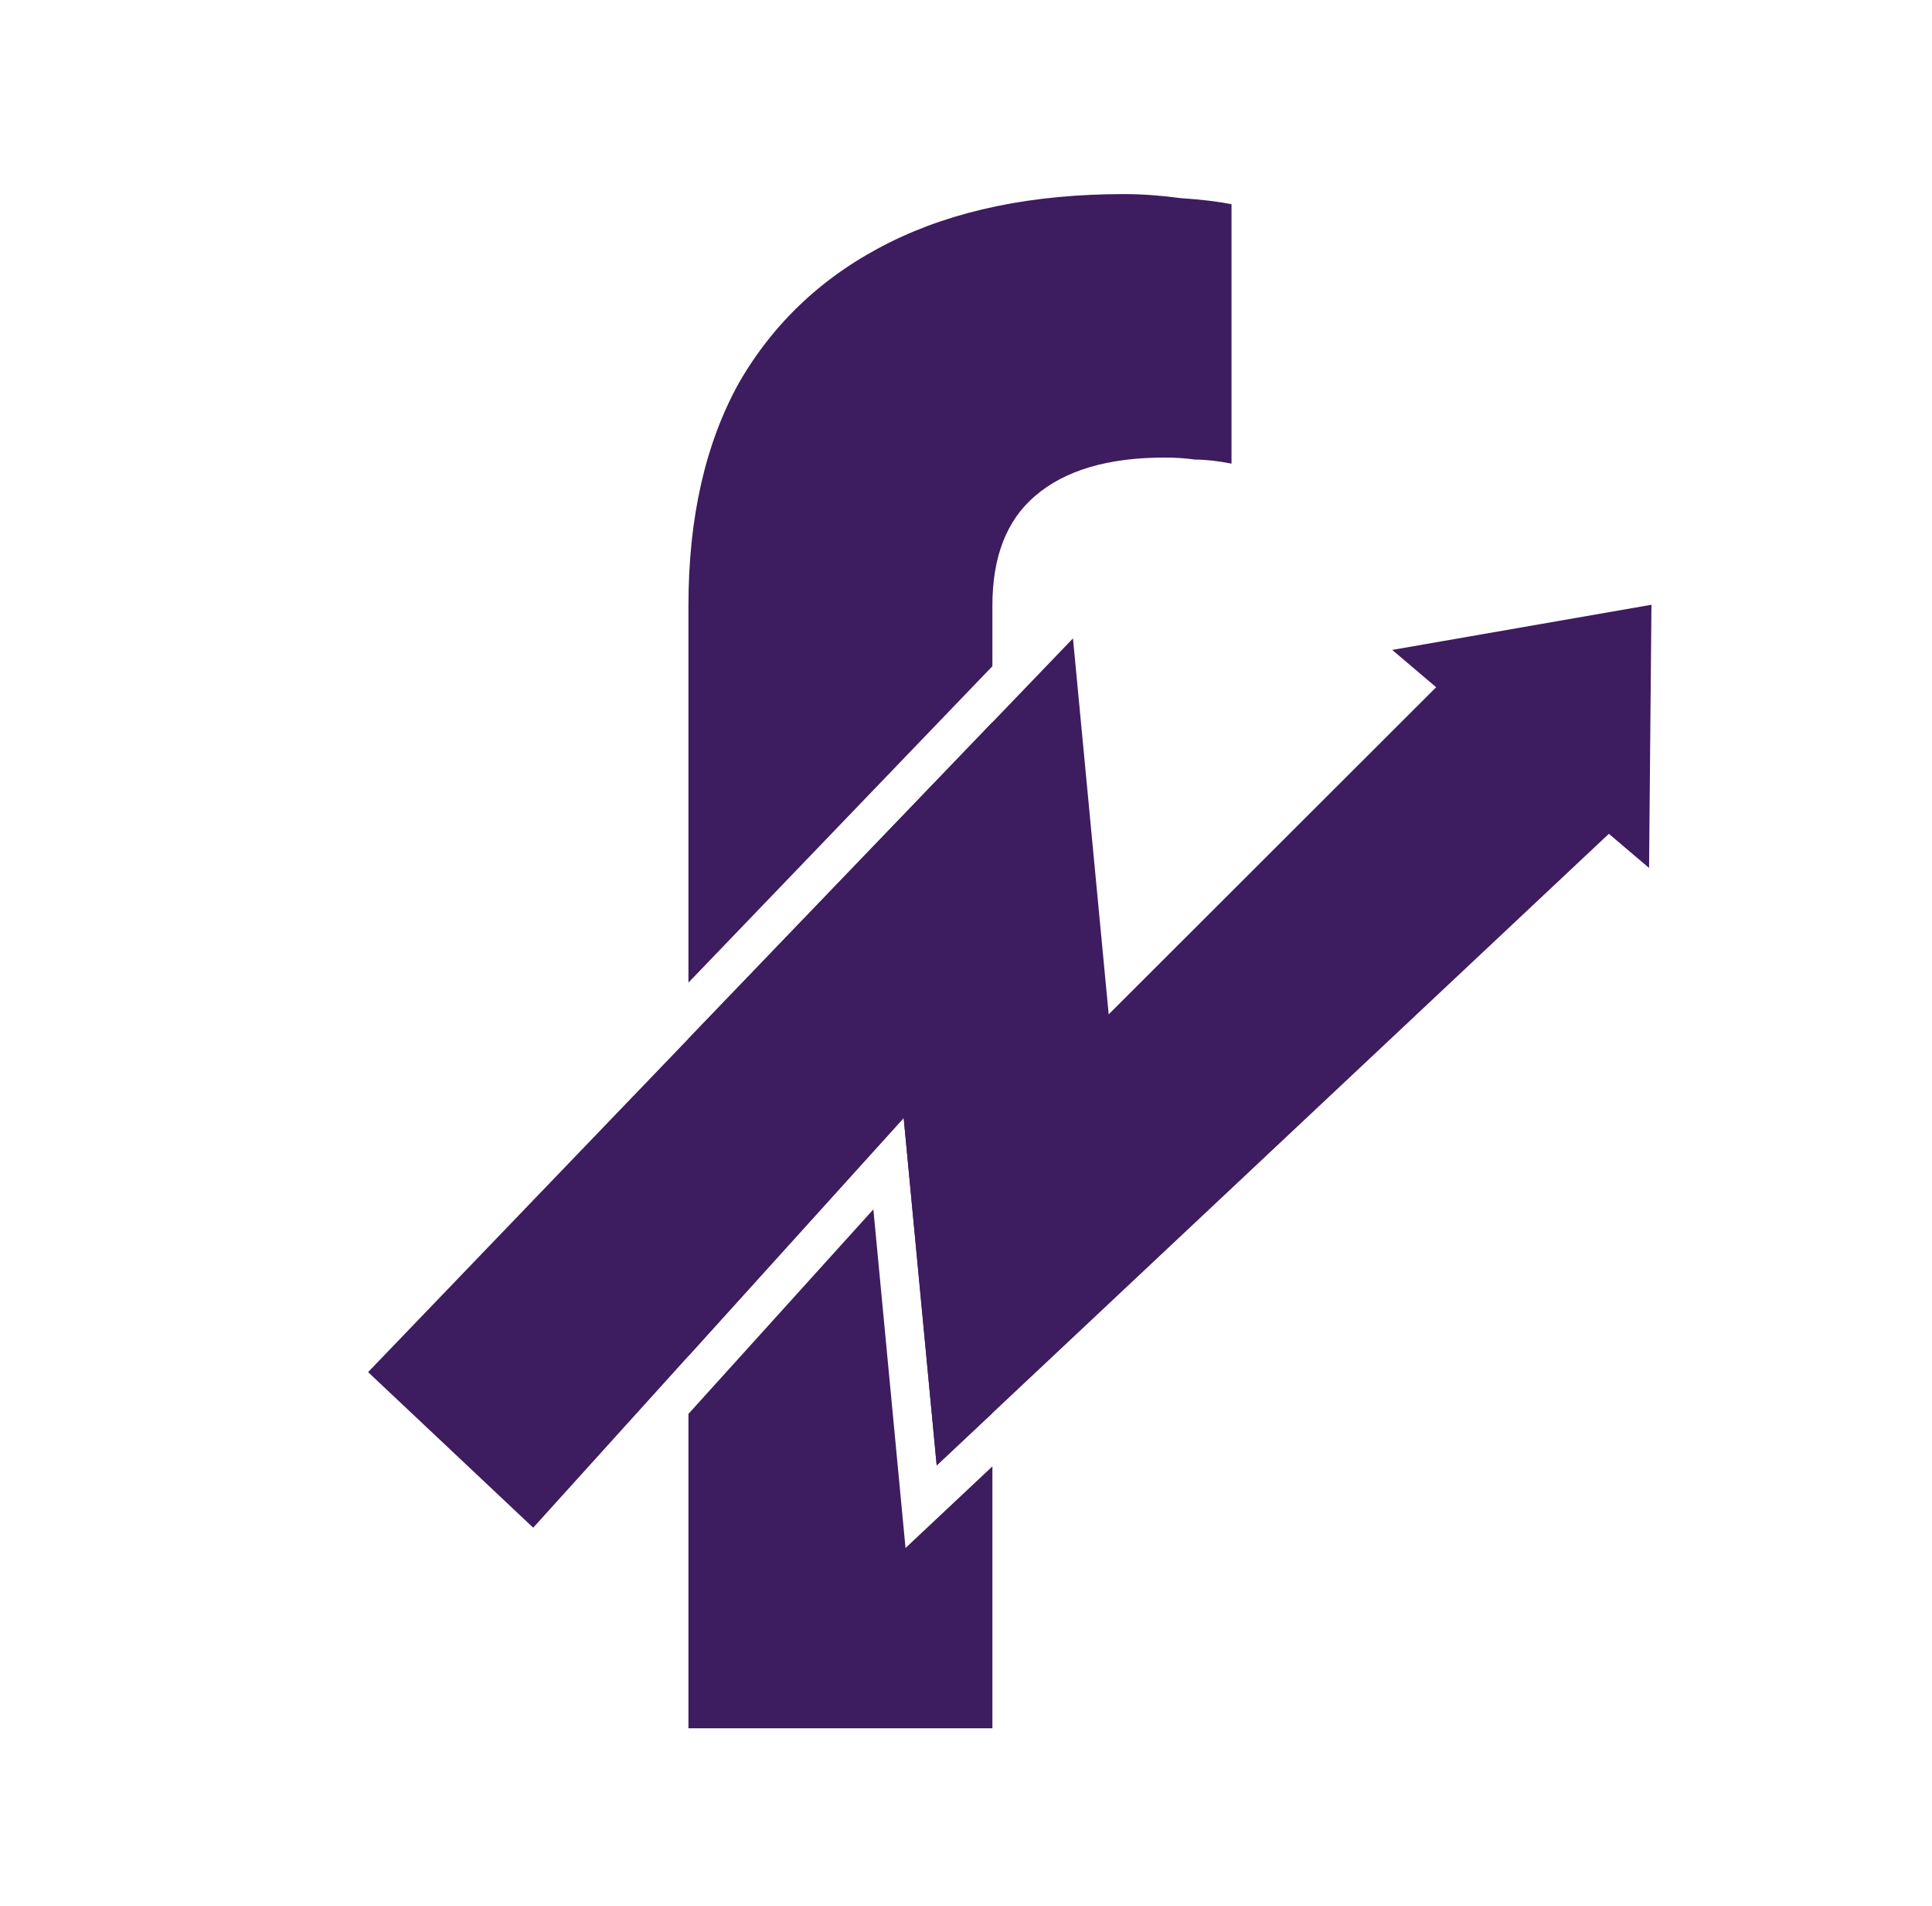
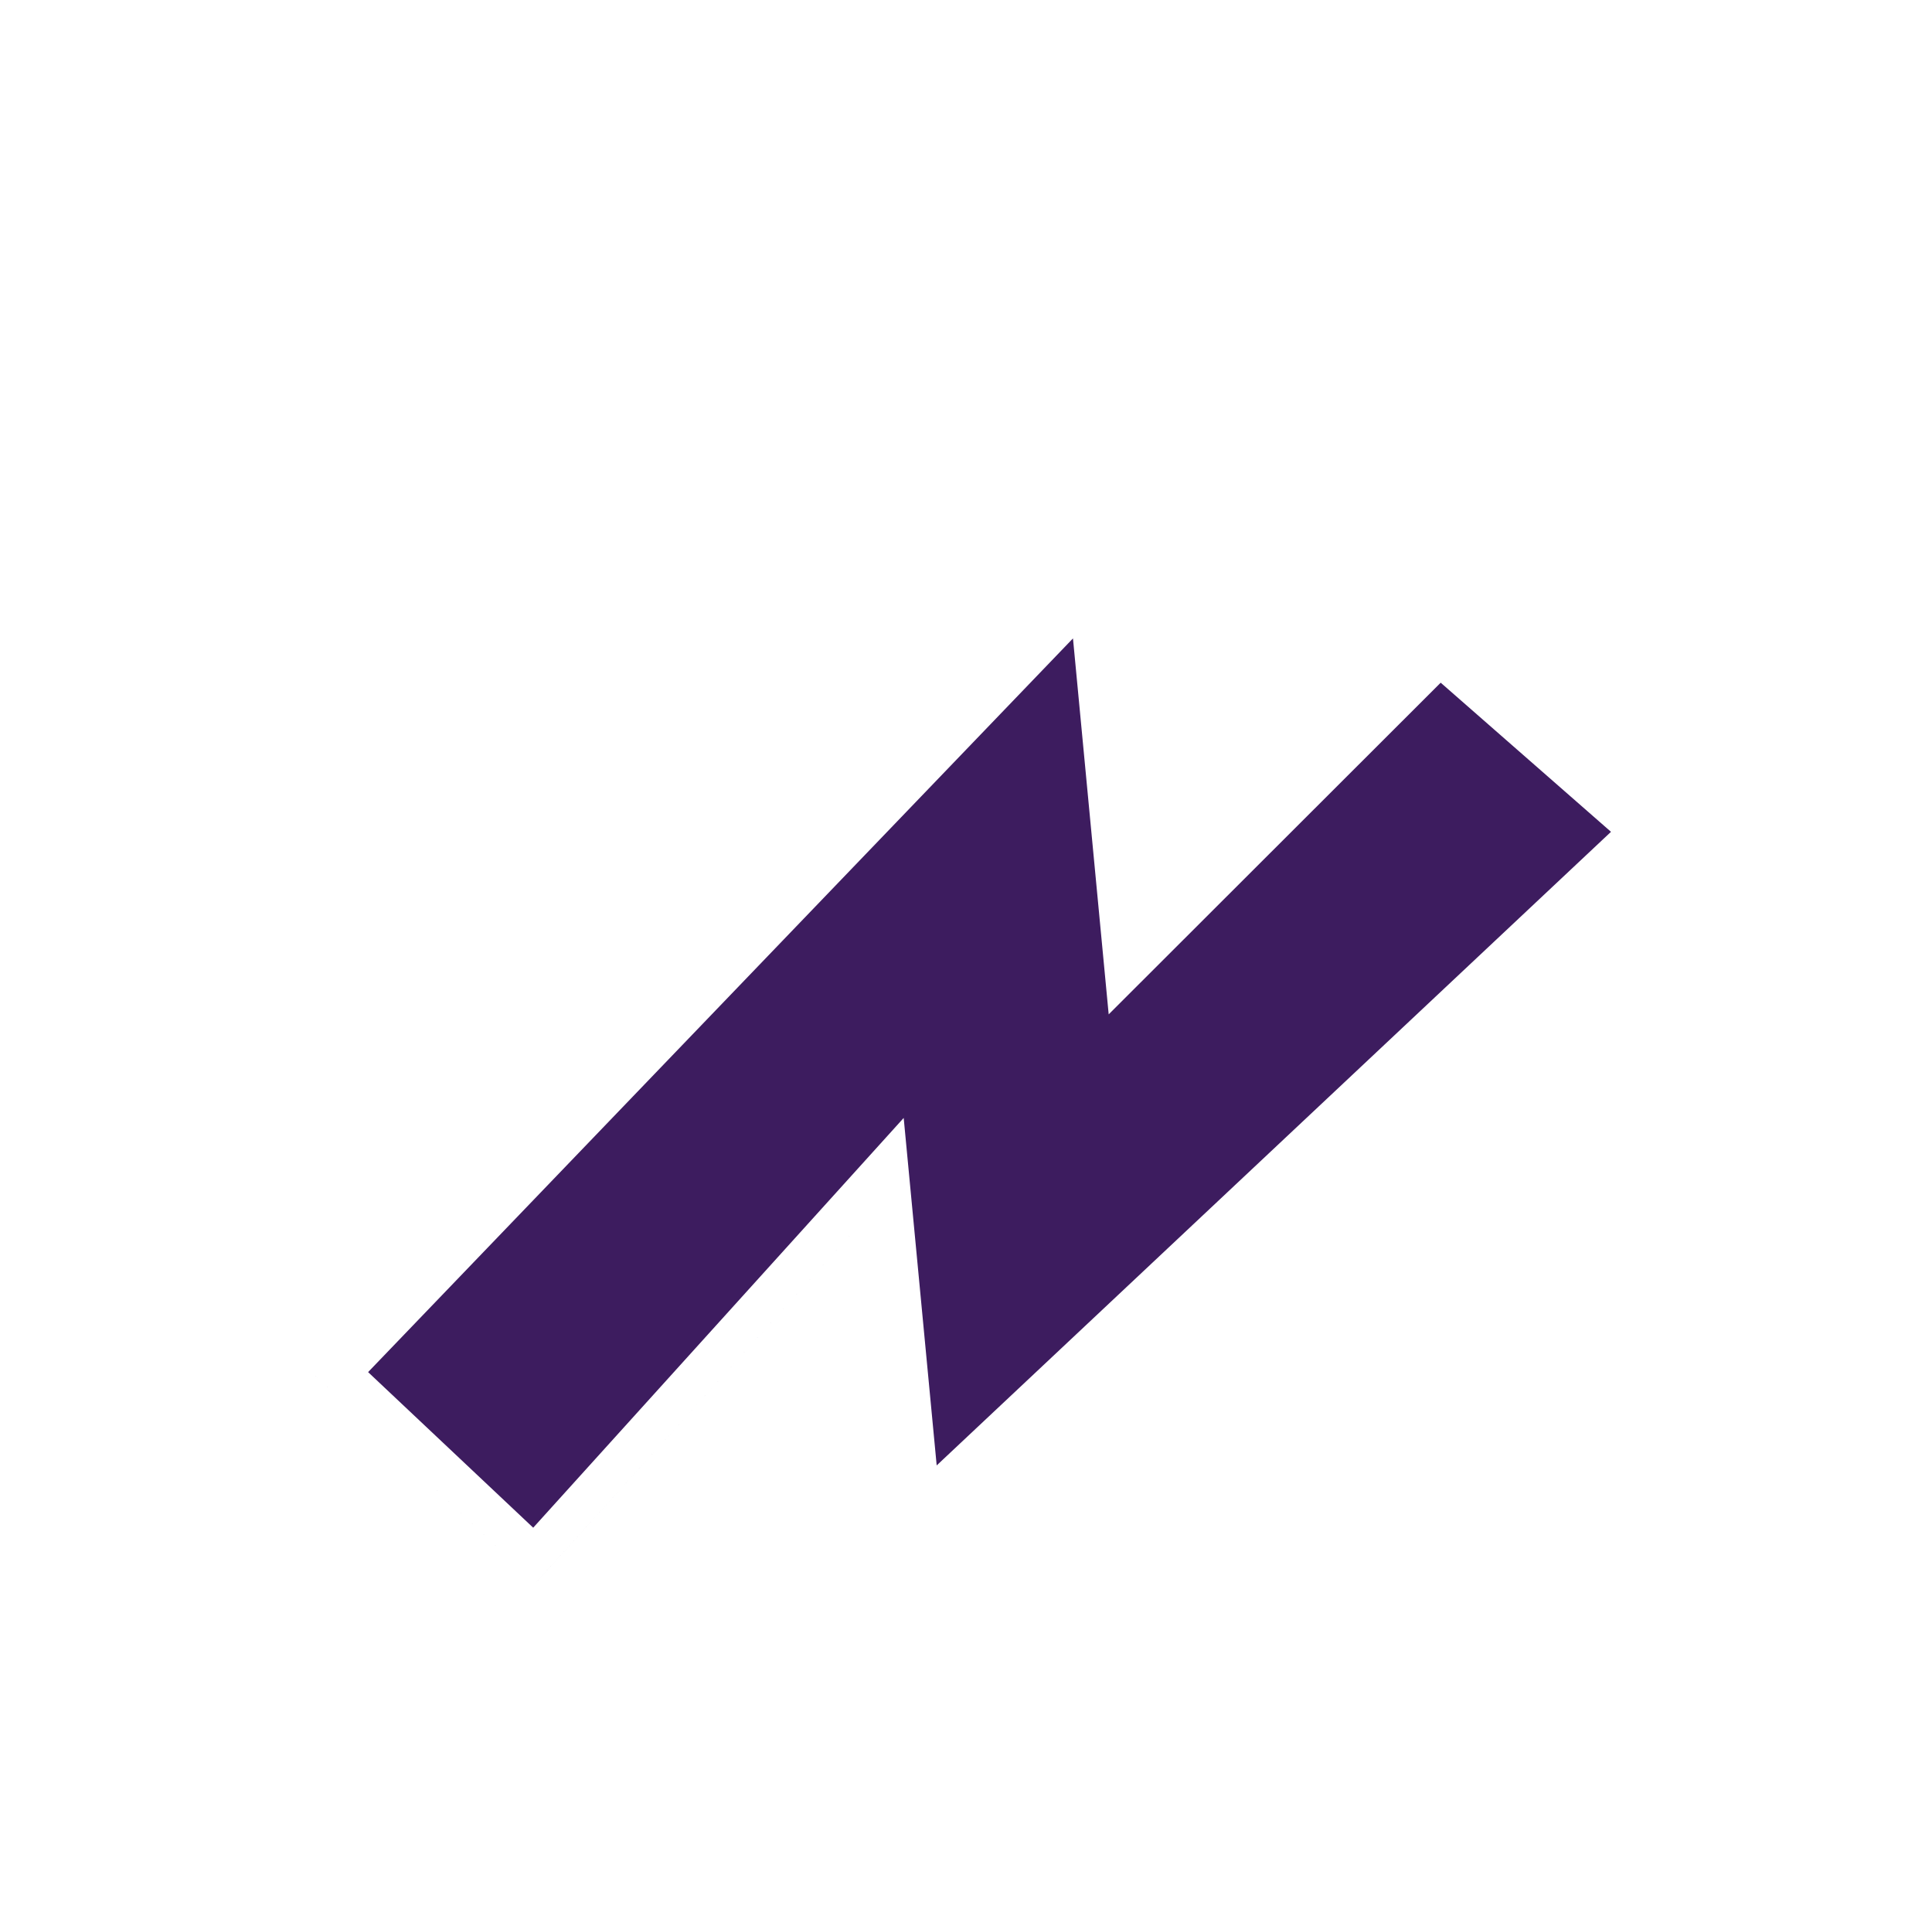
<svg xmlns="http://www.w3.org/2000/svg" width="597" height="589" viewBox="0 0 597 589" fill="none">
  <path d="M165.449 489.136L96.696 424.355L96.696 424.354L165.448 489.135L269.875 373.653L165.449 489.136ZM289.443 452.758L279.245 345.4L164.762 472.002L113.744 423.93L331.556 197.24L342.59 313.398L445.183 210.927L497.807 257L289.443 452.758Z" fill="#3D1C5F" />
-   <path d="M279.812 478.272L306.658 453.05L306.657 533.968L212.734 533.968L212.734 436.841L269.874 373.653L279.812 478.272ZM306.658 273.487L306.658 436.583L289.442 452.758L279.244 345.4L212.734 418.95L212.734 320.903L306.657 223.15L306.658 273.487ZM380.544 143.247C376.37 142.412 372.612 141.994 369.273 141.994C366.351 141.577 363.219 141.368 359.88 141.368C342.348 141.368 328.99 145.333 319.807 153.264C311.041 160.778 306.657 172.05 306.657 187.077L306.657 192.086L306.657 205.831L212.734 303.584L212.734 273.487L212.734 192.086L212.734 187.077C212.734 159.944 217.952 136.985 228.388 118.2C239.241 99.415 254.687 85.014 274.724 74.995C294.761 64.977 318.972 59.968 347.358 59.968C352.784 59.968 358.628 60.385 364.89 61.22C371.151 61.637 376.369 62.263 380.544 63.098L380.544 143.247Z" fill="#3D1C5F" />
-   <path d="M510.307 186.849L509.572 268.159L430.199 200.8L510.307 186.849Z" fill="#3D1C5F" />
</svg>